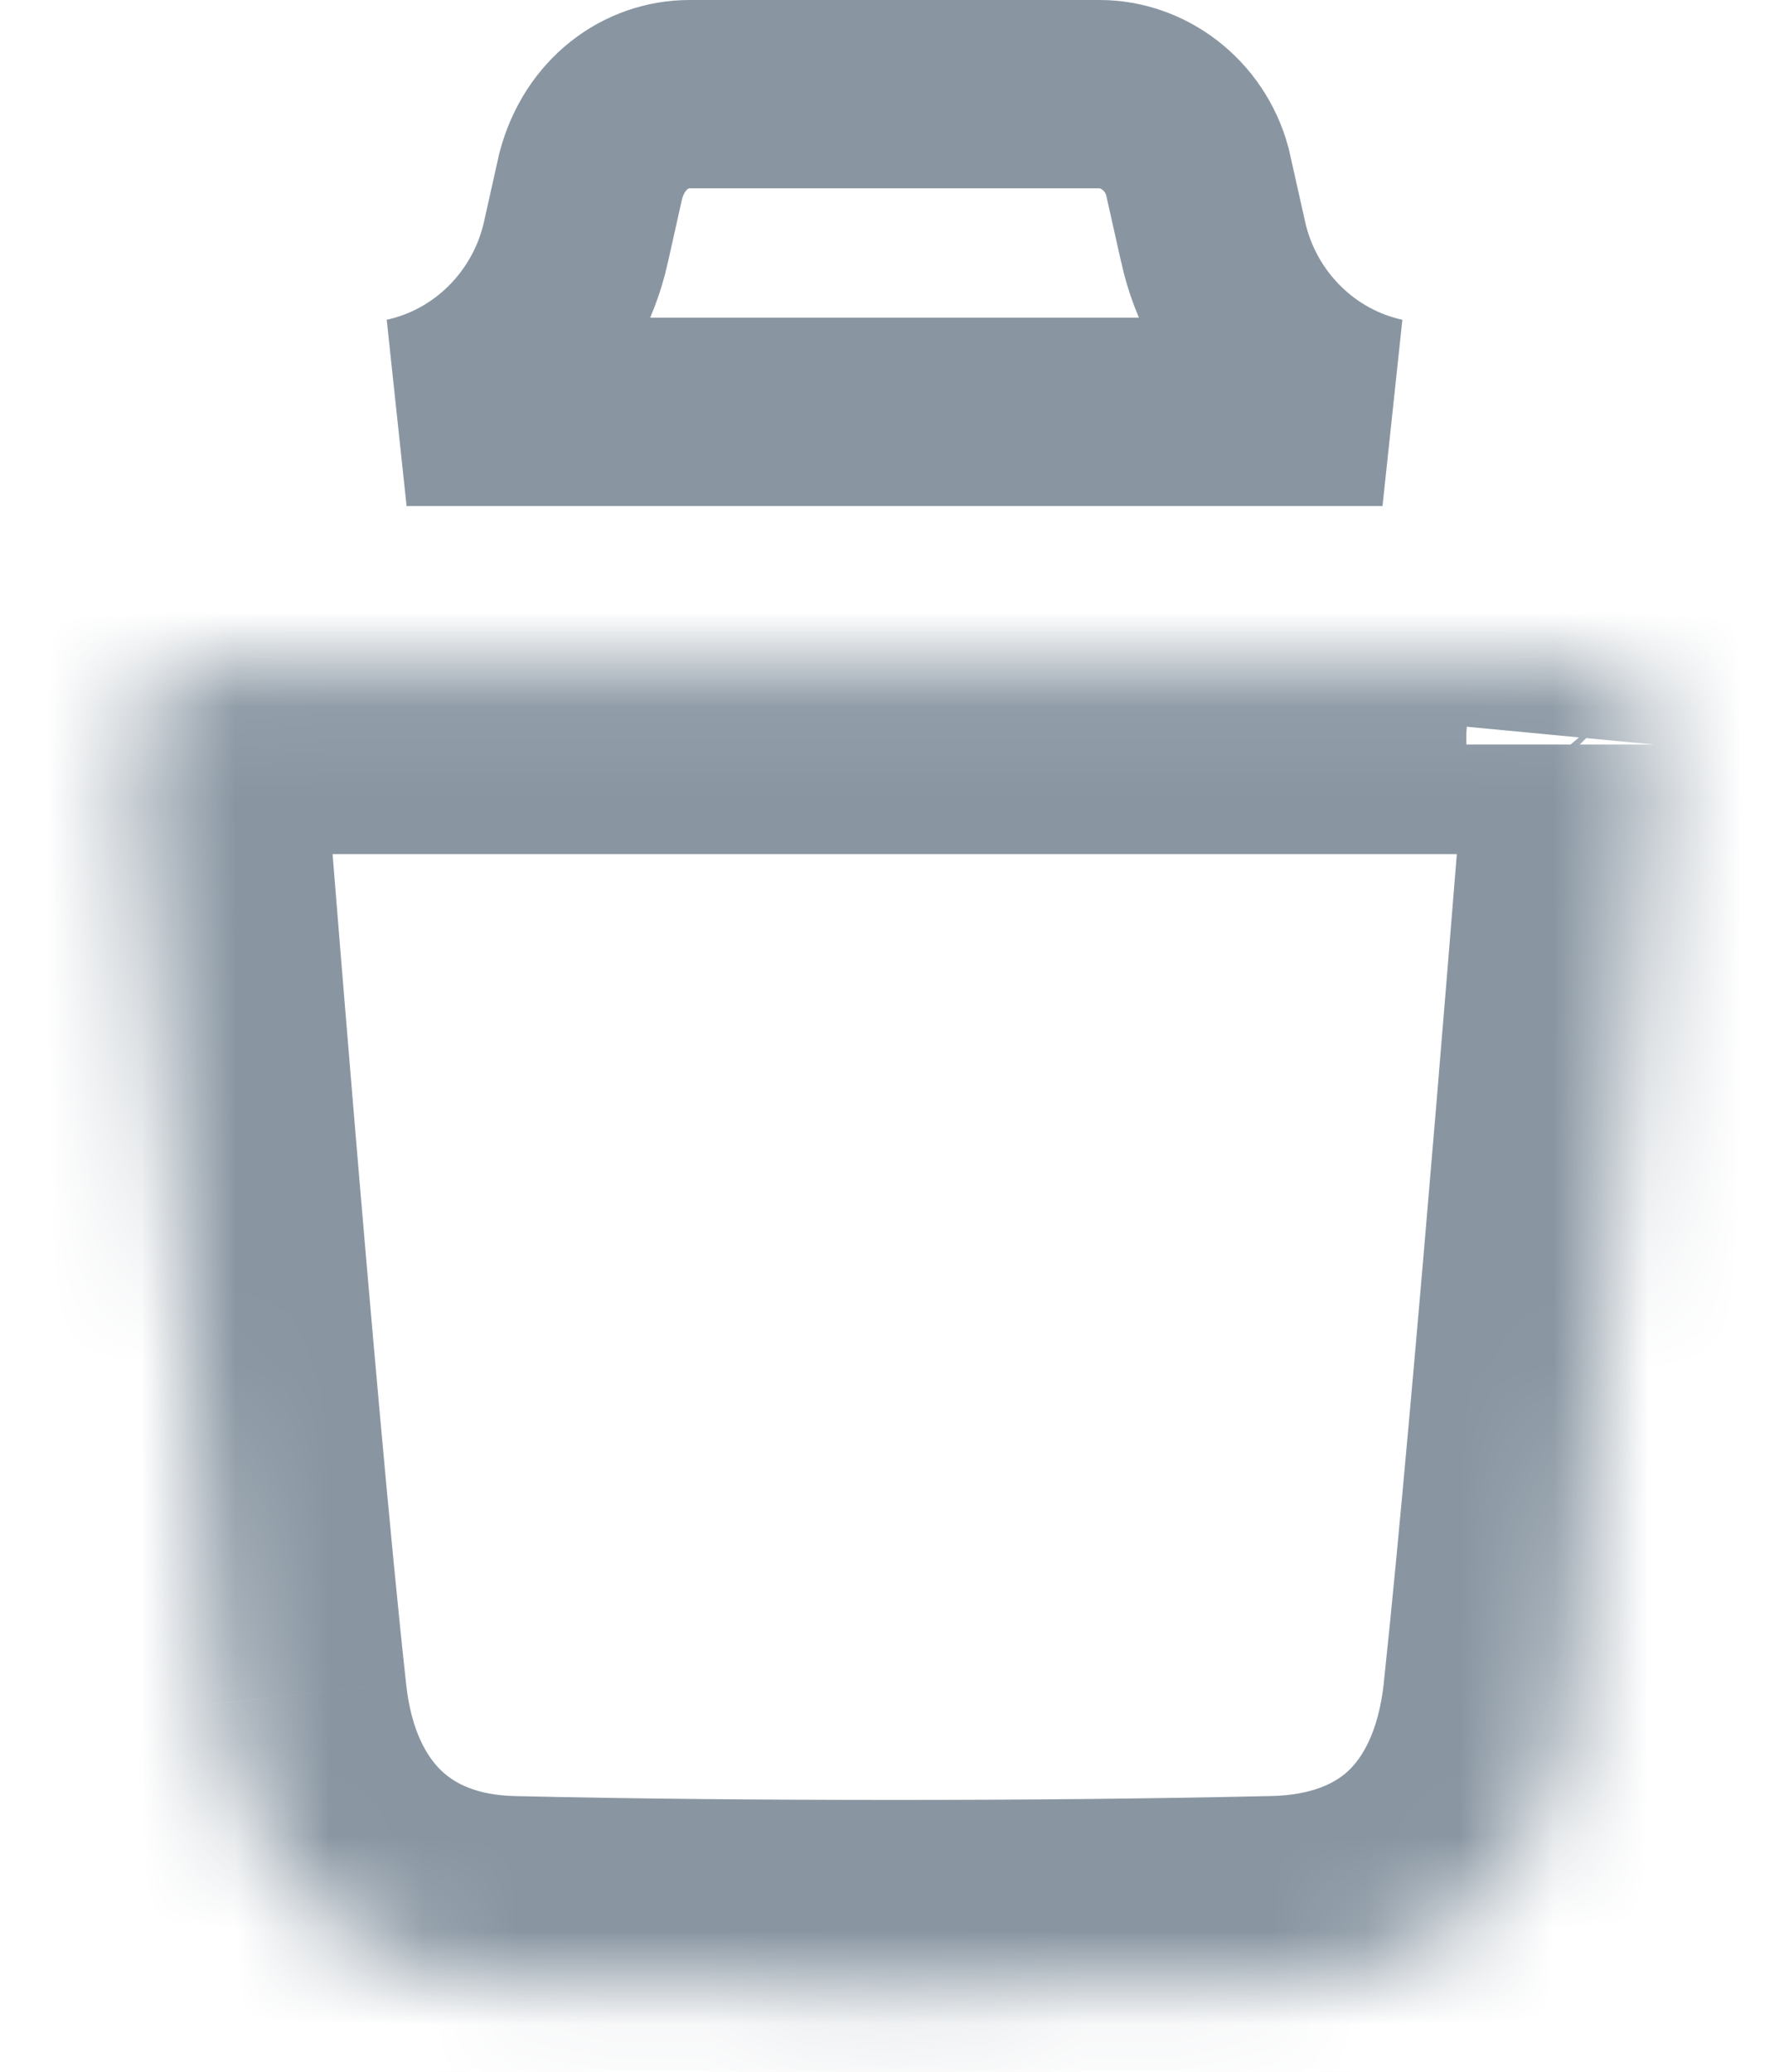
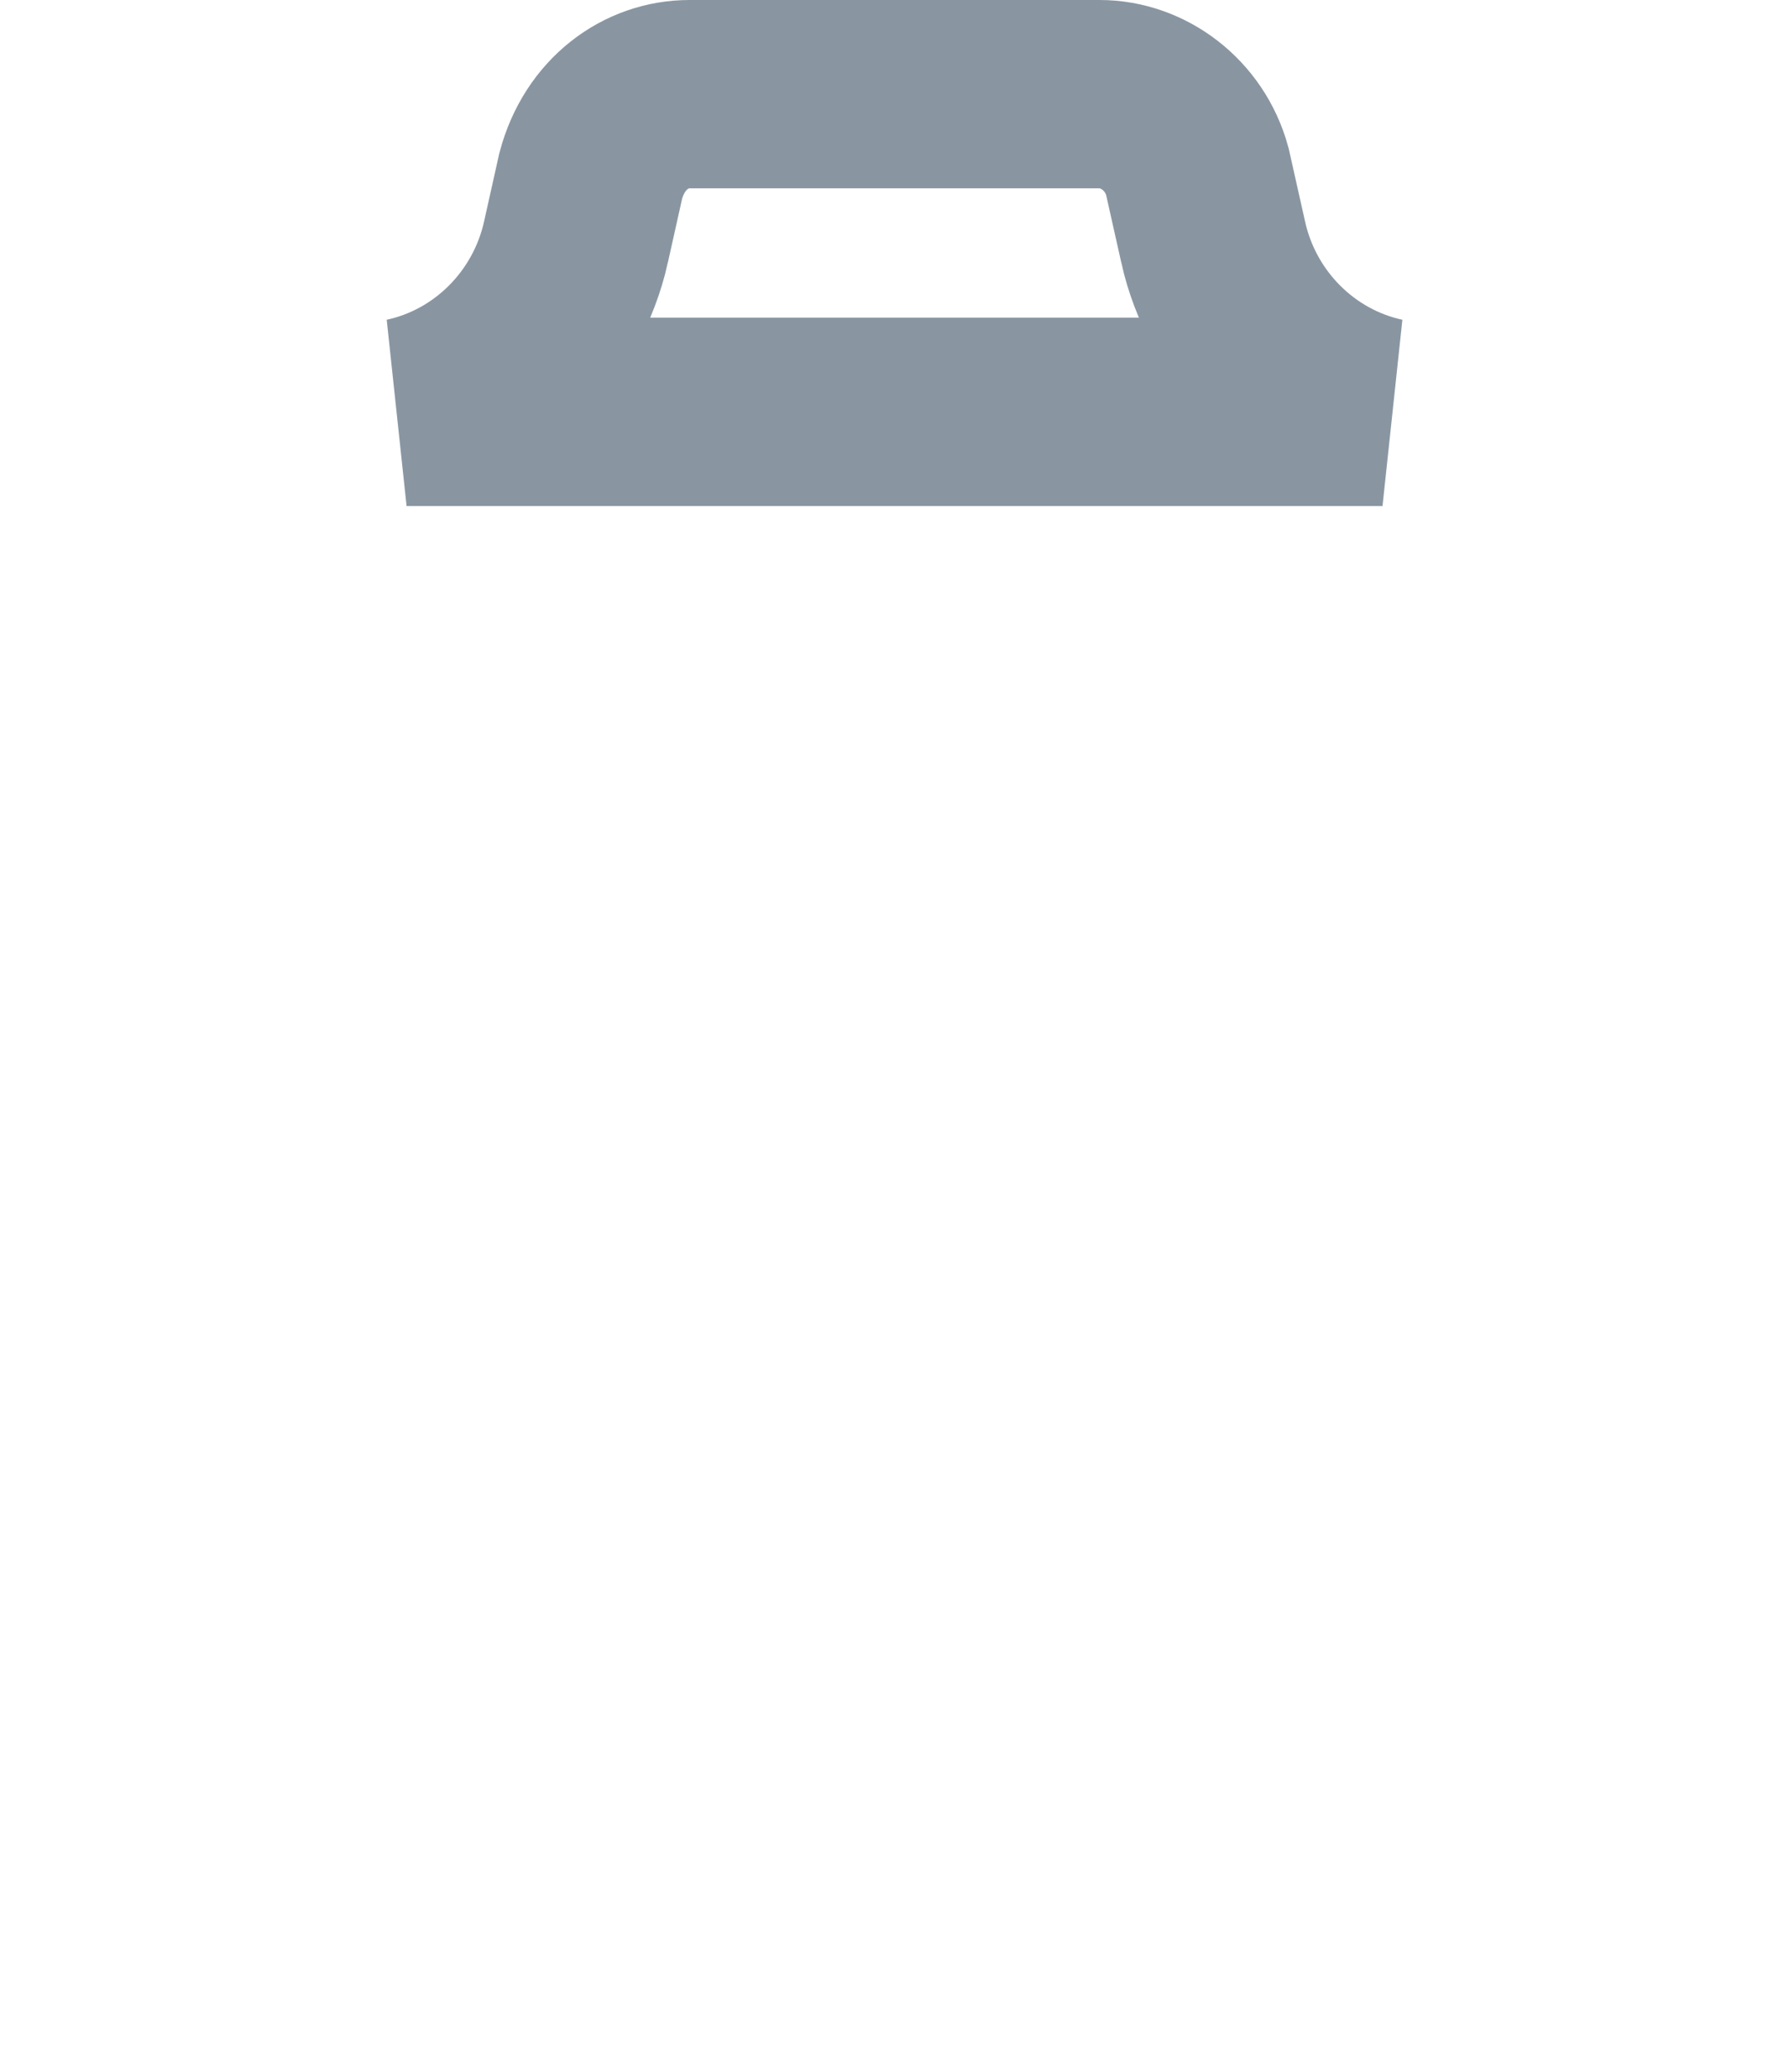
<svg xmlns="http://www.w3.org/2000/svg" width="19" height="22" viewBox="0 0 19 22" fill="none">
  <mask id="path-1-inside-1_347_3994" fill="white">
-     <path d="M17.569 7.906C17.569 7.978 17.006 15.093 16.685 18.088C16.483 19.925 15.299 21.04 13.522 21.072C12.156 21.102 10.82 21.113 9.505 21.113C8.109 21.113 6.743 21.102 5.418 21.072C3.7 21.031 2.515 19.894 2.324 18.088C1.993 15.083 1.441 7.978 1.431 7.906C1.42 7.69 1.49 7.484 1.632 7.317C1.772 7.163 1.973 7.07 2.184 7.07H16.825C17.036 7.07 17.227 7.163 17.378 7.317C17.518 7.484 17.589 7.69 17.569 7.906Z" />
-   </mask>
+     </mask>
  <path d="M16.685 18.088L18.673 18.305L18.673 18.301L16.685 18.088ZM13.522 21.072L13.486 19.072L13.477 19.072L13.522 21.072ZM5.418 21.072L5.37 23.071L5.372 23.071L5.418 21.072ZM2.324 18.088L4.313 17.878L4.312 17.869L2.324 18.088ZM1.431 7.906L-0.567 8.001L-0.563 8.096L-0.549 8.189L1.431 7.906ZM1.632 7.317L0.15 5.974L0.128 5.998L0.108 6.022L1.632 7.317ZM17.378 7.317L18.907 6.028L18.859 5.971L18.807 5.918L17.378 7.317ZM15.569 7.906C15.569 7.813 15.577 7.724 15.568 7.852C15.564 7.906 15.558 7.985 15.55 8.088C15.534 8.293 15.511 8.586 15.482 8.947C15.424 9.669 15.344 10.656 15.254 11.734C15.073 13.899 14.854 16.404 14.696 17.874L18.673 18.301C18.837 16.777 19.06 14.227 19.24 12.068C19.331 10.984 19.411 9.992 19.469 9.265C19.498 8.902 19.522 8.605 19.538 8.396C19.546 8.291 19.552 8.207 19.557 8.147C19.559 8.117 19.561 8.091 19.562 8.07C19.563 8.06 19.564 8.048 19.564 8.035C19.565 8.029 19.566 8.018 19.566 8.006C19.566 7.999 19.567 7.989 19.567 7.977C19.568 7.968 19.569 7.941 19.569 7.906H15.569ZM14.697 17.87C14.638 18.407 14.458 18.673 14.322 18.802C14.192 18.924 13.952 19.064 13.486 19.072L13.557 23.071C14.869 23.048 16.109 22.614 17.066 21.712C18.017 20.816 18.53 19.606 18.673 18.305L14.697 17.87ZM13.477 19.072C12.13 19.102 10.809 19.113 9.505 19.113V23.113C10.83 23.113 12.182 23.102 13.567 23.071L13.477 19.072ZM9.505 19.113C8.118 19.113 6.769 19.102 5.464 19.072L5.372 23.071C6.717 23.102 8.099 23.113 9.505 23.113V19.113ZM5.466 19.072C5.053 19.062 4.822 18.932 4.686 18.801C4.542 18.663 4.367 18.39 4.313 17.878L0.335 18.298C0.472 19.591 0.985 20.79 1.911 21.682C2.845 22.581 4.066 23.04 5.37 23.071L5.466 19.072ZM4.312 17.869C4.15 16.397 3.931 13.895 3.75 11.73C3.66 10.653 3.58 9.666 3.522 8.944C3.47 8.302 3.425 7.722 3.411 7.623L-0.549 8.189C-0.558 8.126 -0.53 8.461 -0.465 9.266C-0.407 9.99 -0.326 10.981 -0.236 12.064C-0.056 14.221 0.167 16.774 0.336 18.306L4.312 17.869ZM3.428 7.811C3.442 8.102 3.342 8.393 3.156 8.612L0.108 6.022C-0.362 6.575 -0.601 7.278 -0.567 8.001L3.428 7.811ZM3.114 8.66C2.887 8.911 2.556 9.07 2.184 9.07V5.07C1.39 5.07 0.656 5.416 0.15 5.974L3.114 8.66ZM2.184 9.07H16.825V5.07H2.184V9.07ZM16.825 9.07C16.412 9.07 16.109 8.88 15.949 8.717L18.807 5.918C18.344 5.446 17.66 5.07 16.825 5.07V9.07ZM15.849 8.607C15.672 8.397 15.543 8.079 15.578 7.717L19.56 8.095C19.635 7.301 19.365 6.571 18.907 6.028L15.849 8.607Z" fill="#8996A2" mask="url(#path-1-inside-1_347_3994)" />
  <path d="M6.117 2.571L6.117 2.57L6.274 1.867C6.422 1.31 6.864 1 7.322 1H11.679C12.141 1 12.581 1.325 12.716 1.819L12.884 2.568C12.884 2.568 12.884 2.568 12.884 2.569C13.086 3.476 13.793 4.181 14.683 4.373H4.318C5.208 4.181 5.914 3.476 6.117 2.571Z" stroke="#8996A2" stroke-width="2" />
</svg>